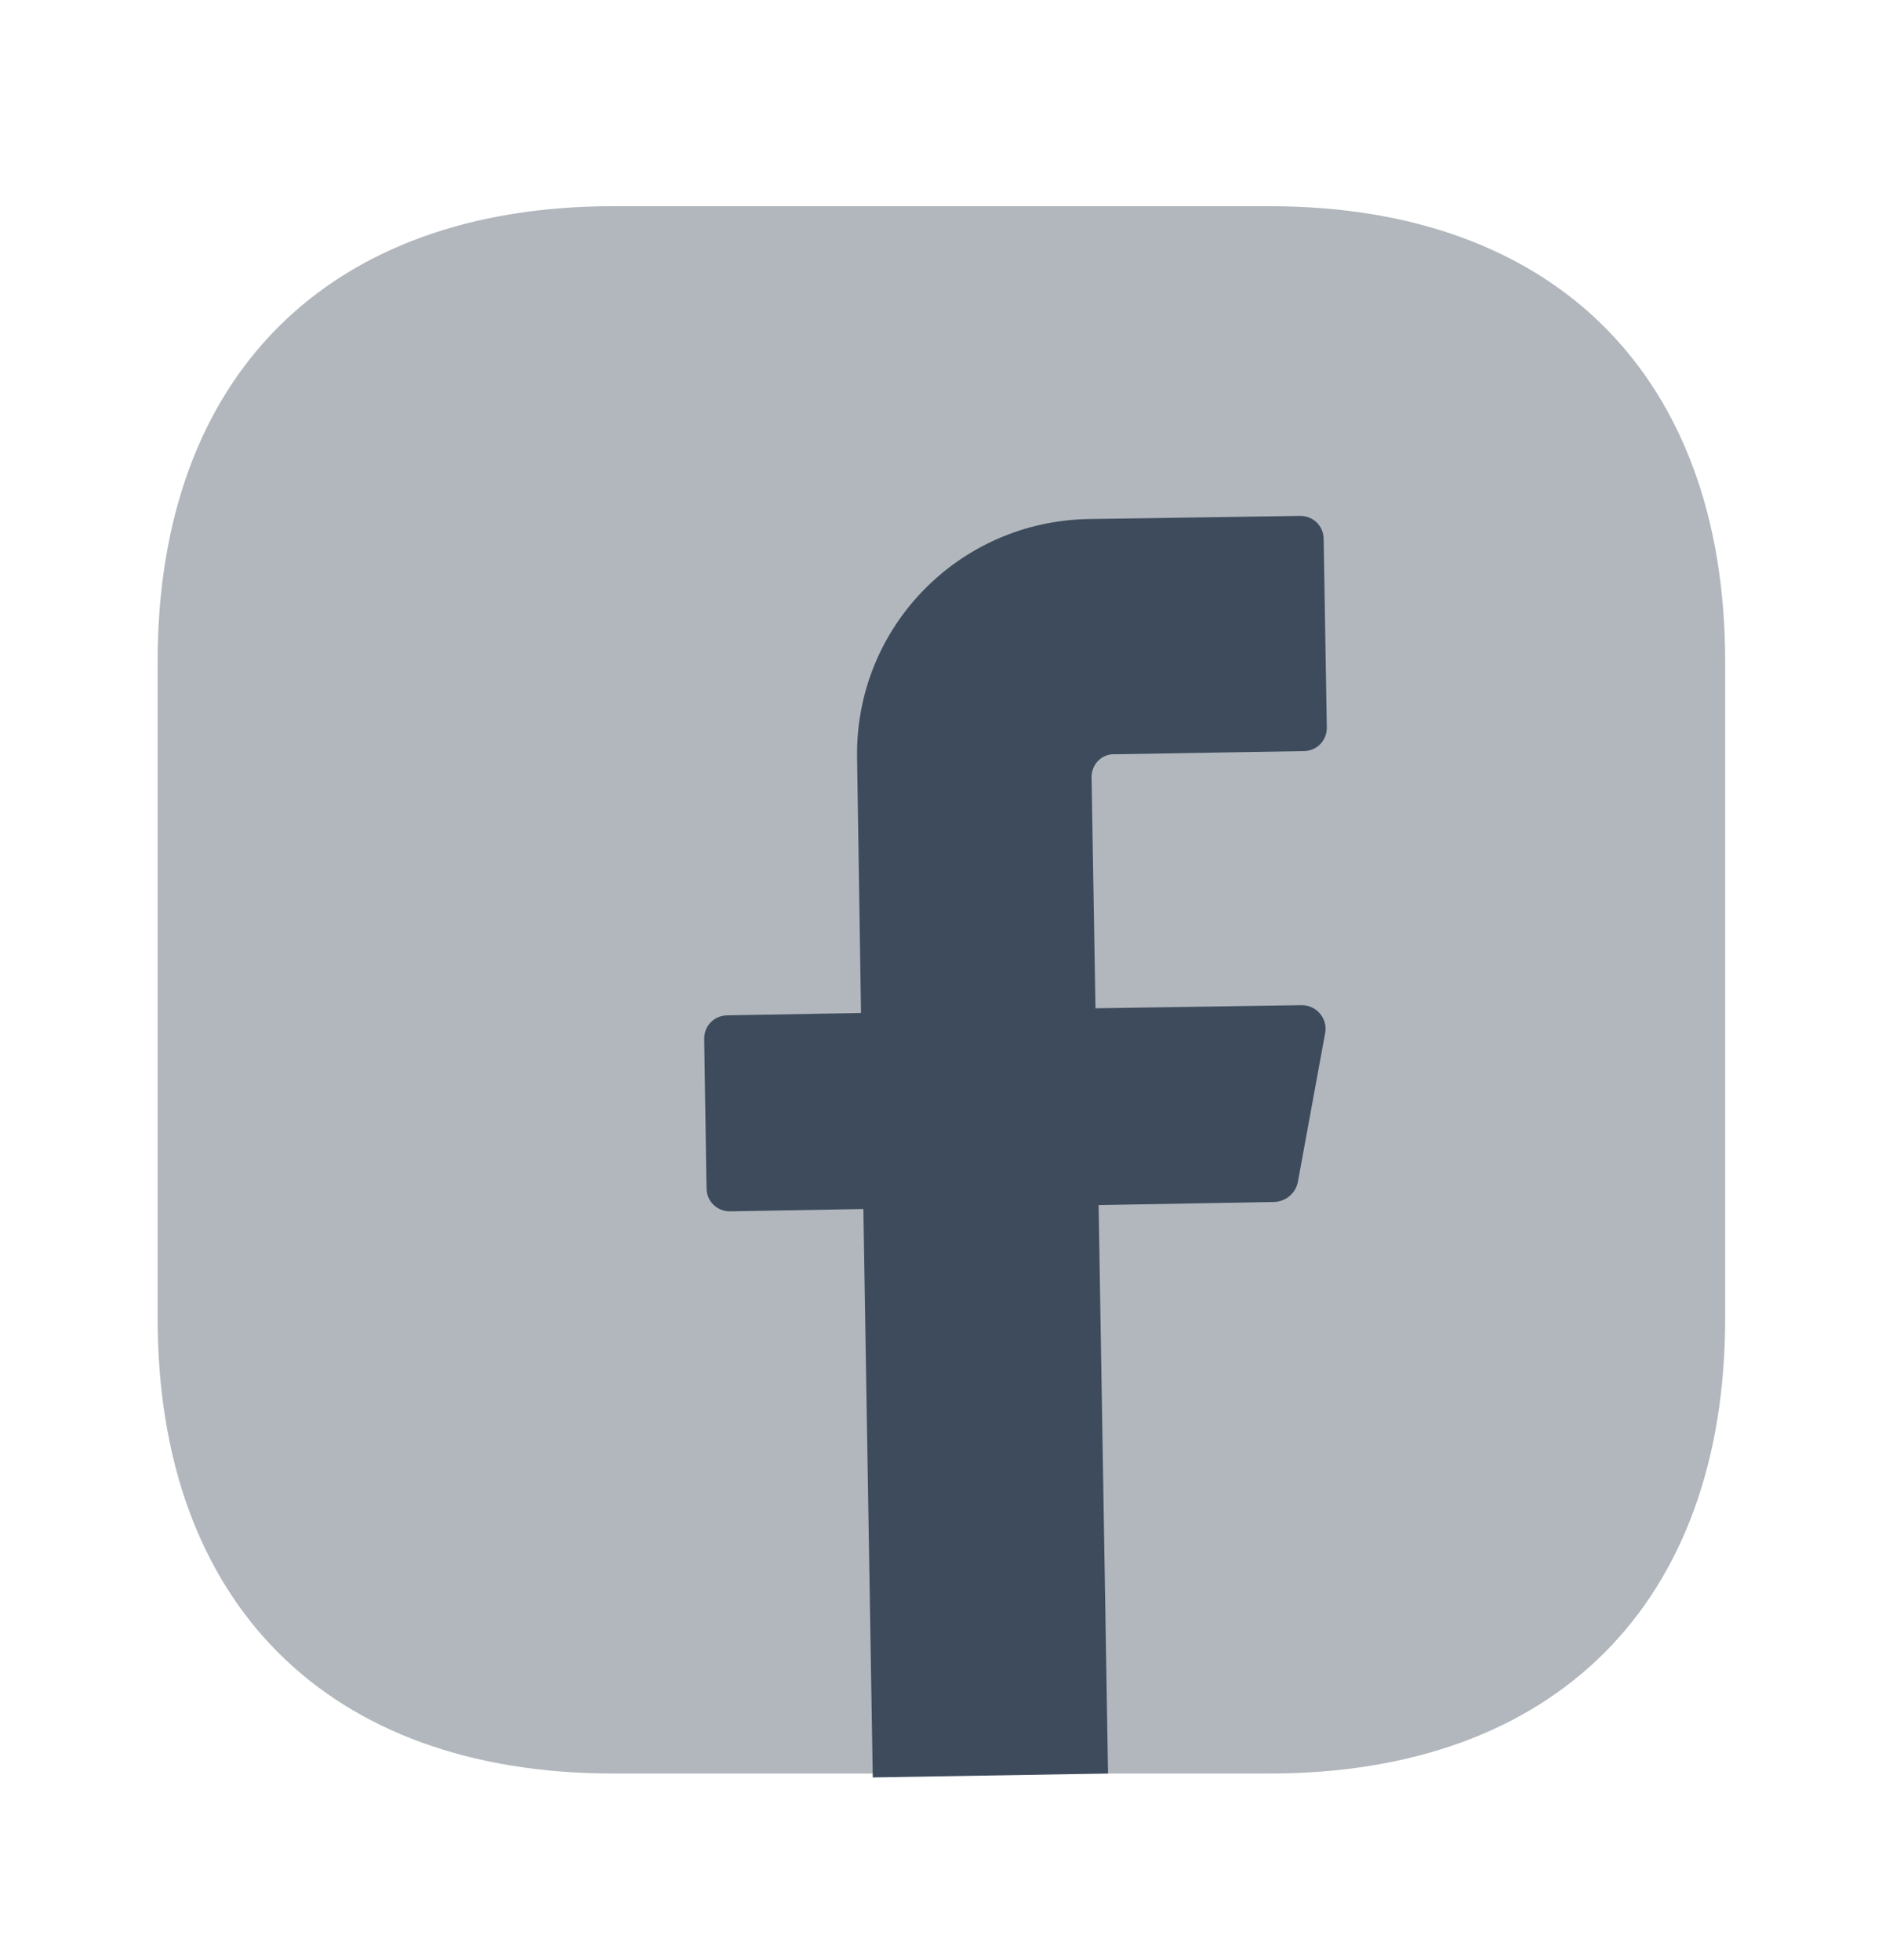
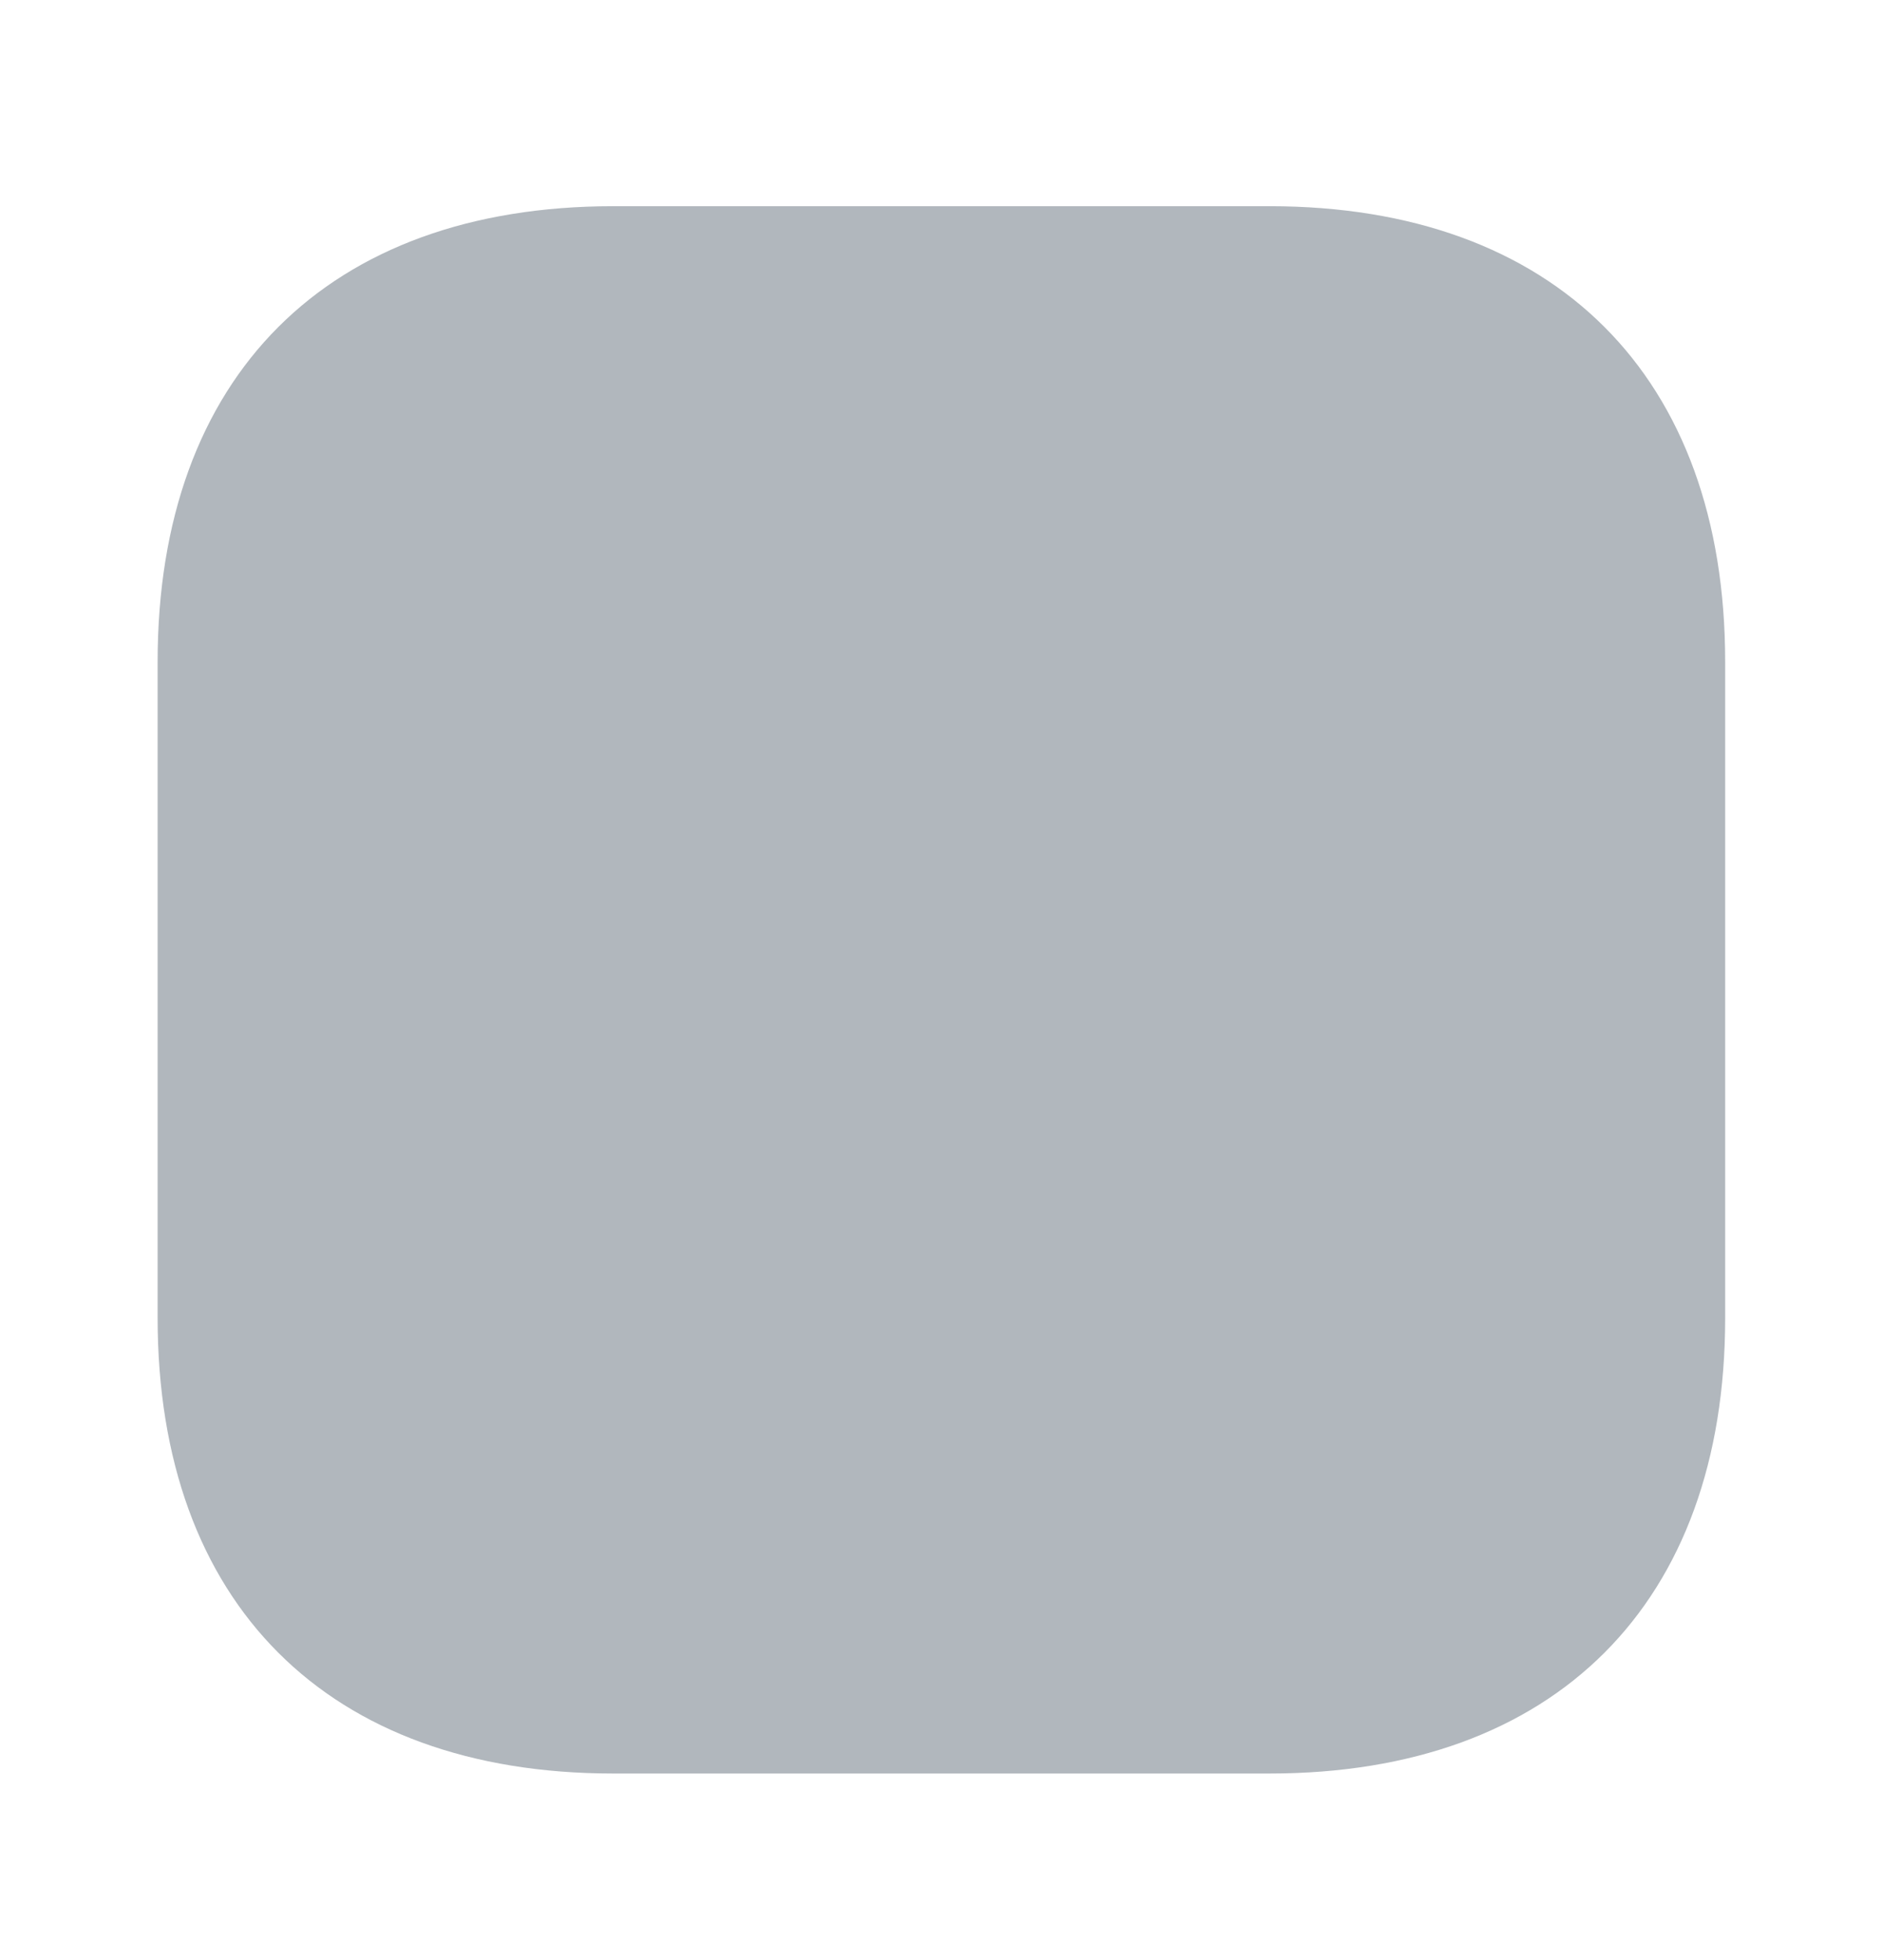
<svg xmlns="http://www.w3.org/2000/svg" width="24" height="25" viewBox="0 0 24 25" fill="none">
  <path opacity="0.4" d="M16.19 2.63H7.82C4.18 2.63 2.01 4.8 2.01 8.44V16.81C2.01 20.45 4.18 22.62 7.82 22.62H16.19C19.83 22.62 22 20.45 22 16.81V8.44C22 4.8 19.83 2.63 16.19 2.63Z" fill="#3E4B5C" />
-   <path d="M13.92 9.91L13.97 12.86L16.6 12.82C16.79 12.82 16.93 12.99 16.9 13.17L16.55 15.08C16.52 15.22 16.4 15.32 16.26 15.33L14.01 15.37L14.13 22.62L11.13 22.67L11.01 15.42L9.31 15.45C9.14 15.45 9.01 15.32 9.01 15.15L8.98 13.25C8.98 13.08 9.11 12.95 9.28 12.95L10.98 12.92L10.93 9.67C10.9 8.01 12.22 6.65 13.88 6.62L16.58 6.58C16.75 6.58 16.88 6.71 16.88 6.88L16.92 9.28C16.92 9.45 16.79 9.58 16.62 9.58L14.22 9.62C14.05 9.61 13.92 9.75 13.92 9.91Z" fill="#3E4B5C" />
</svg>